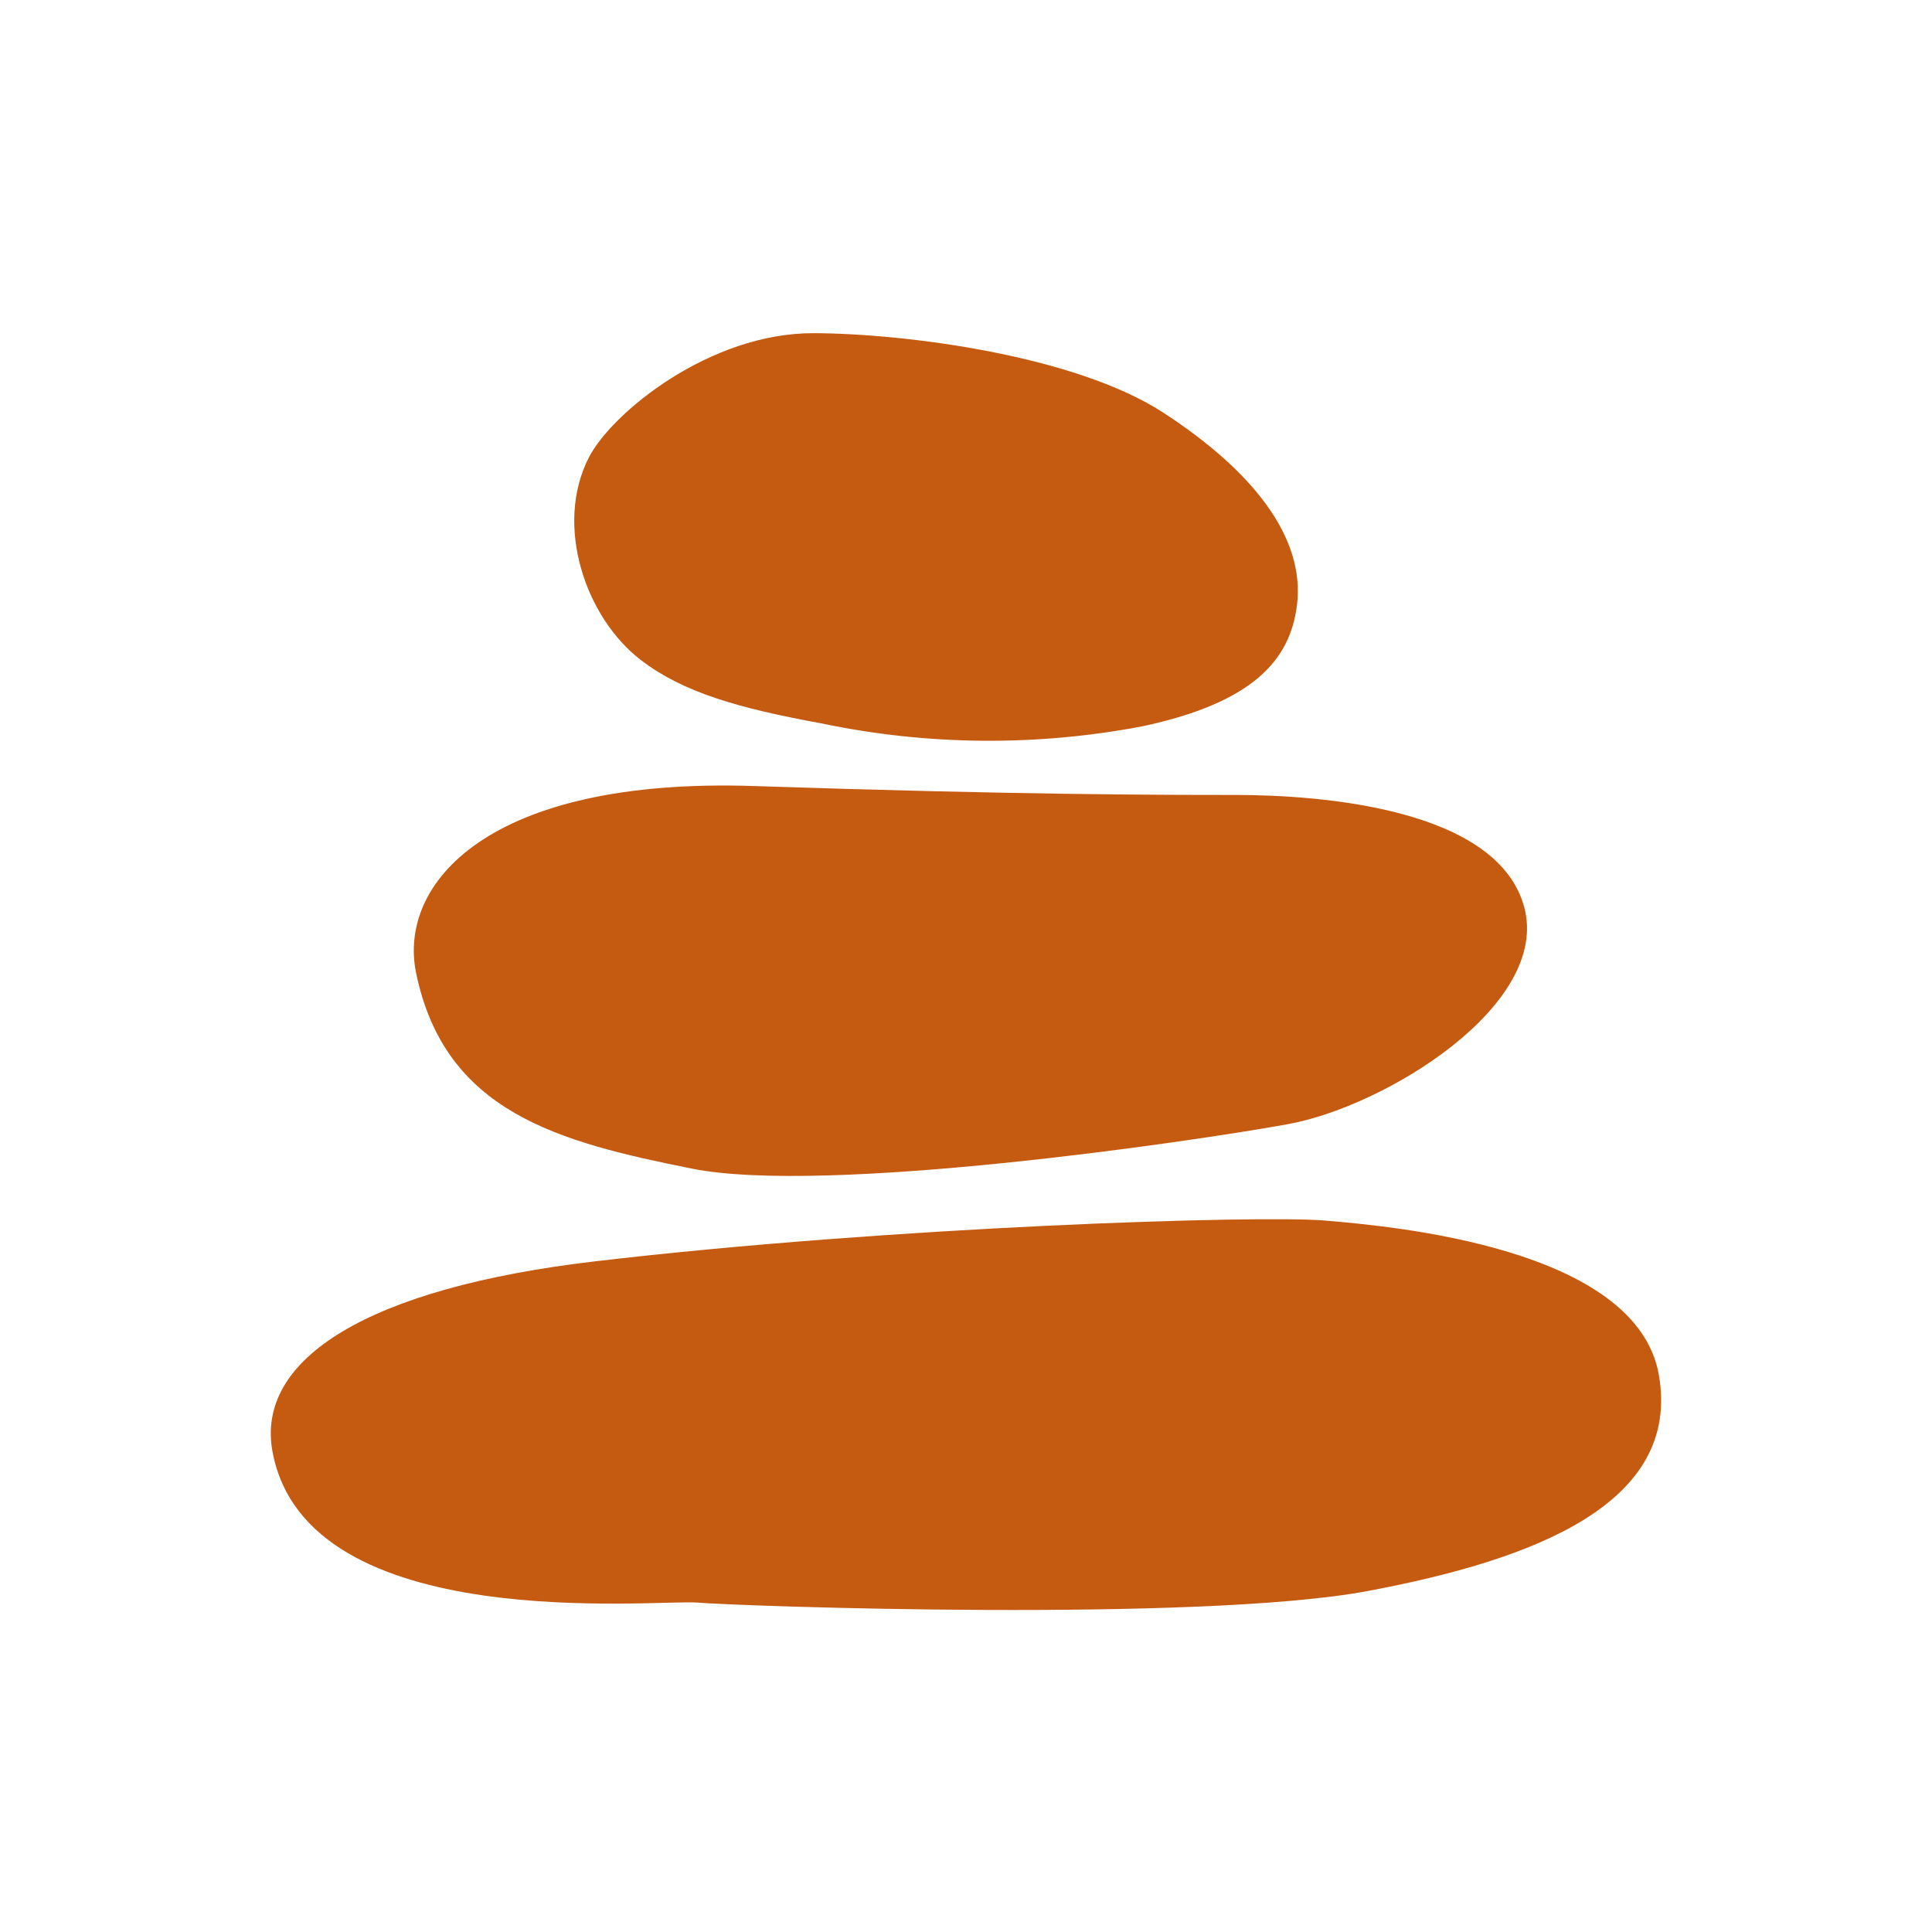
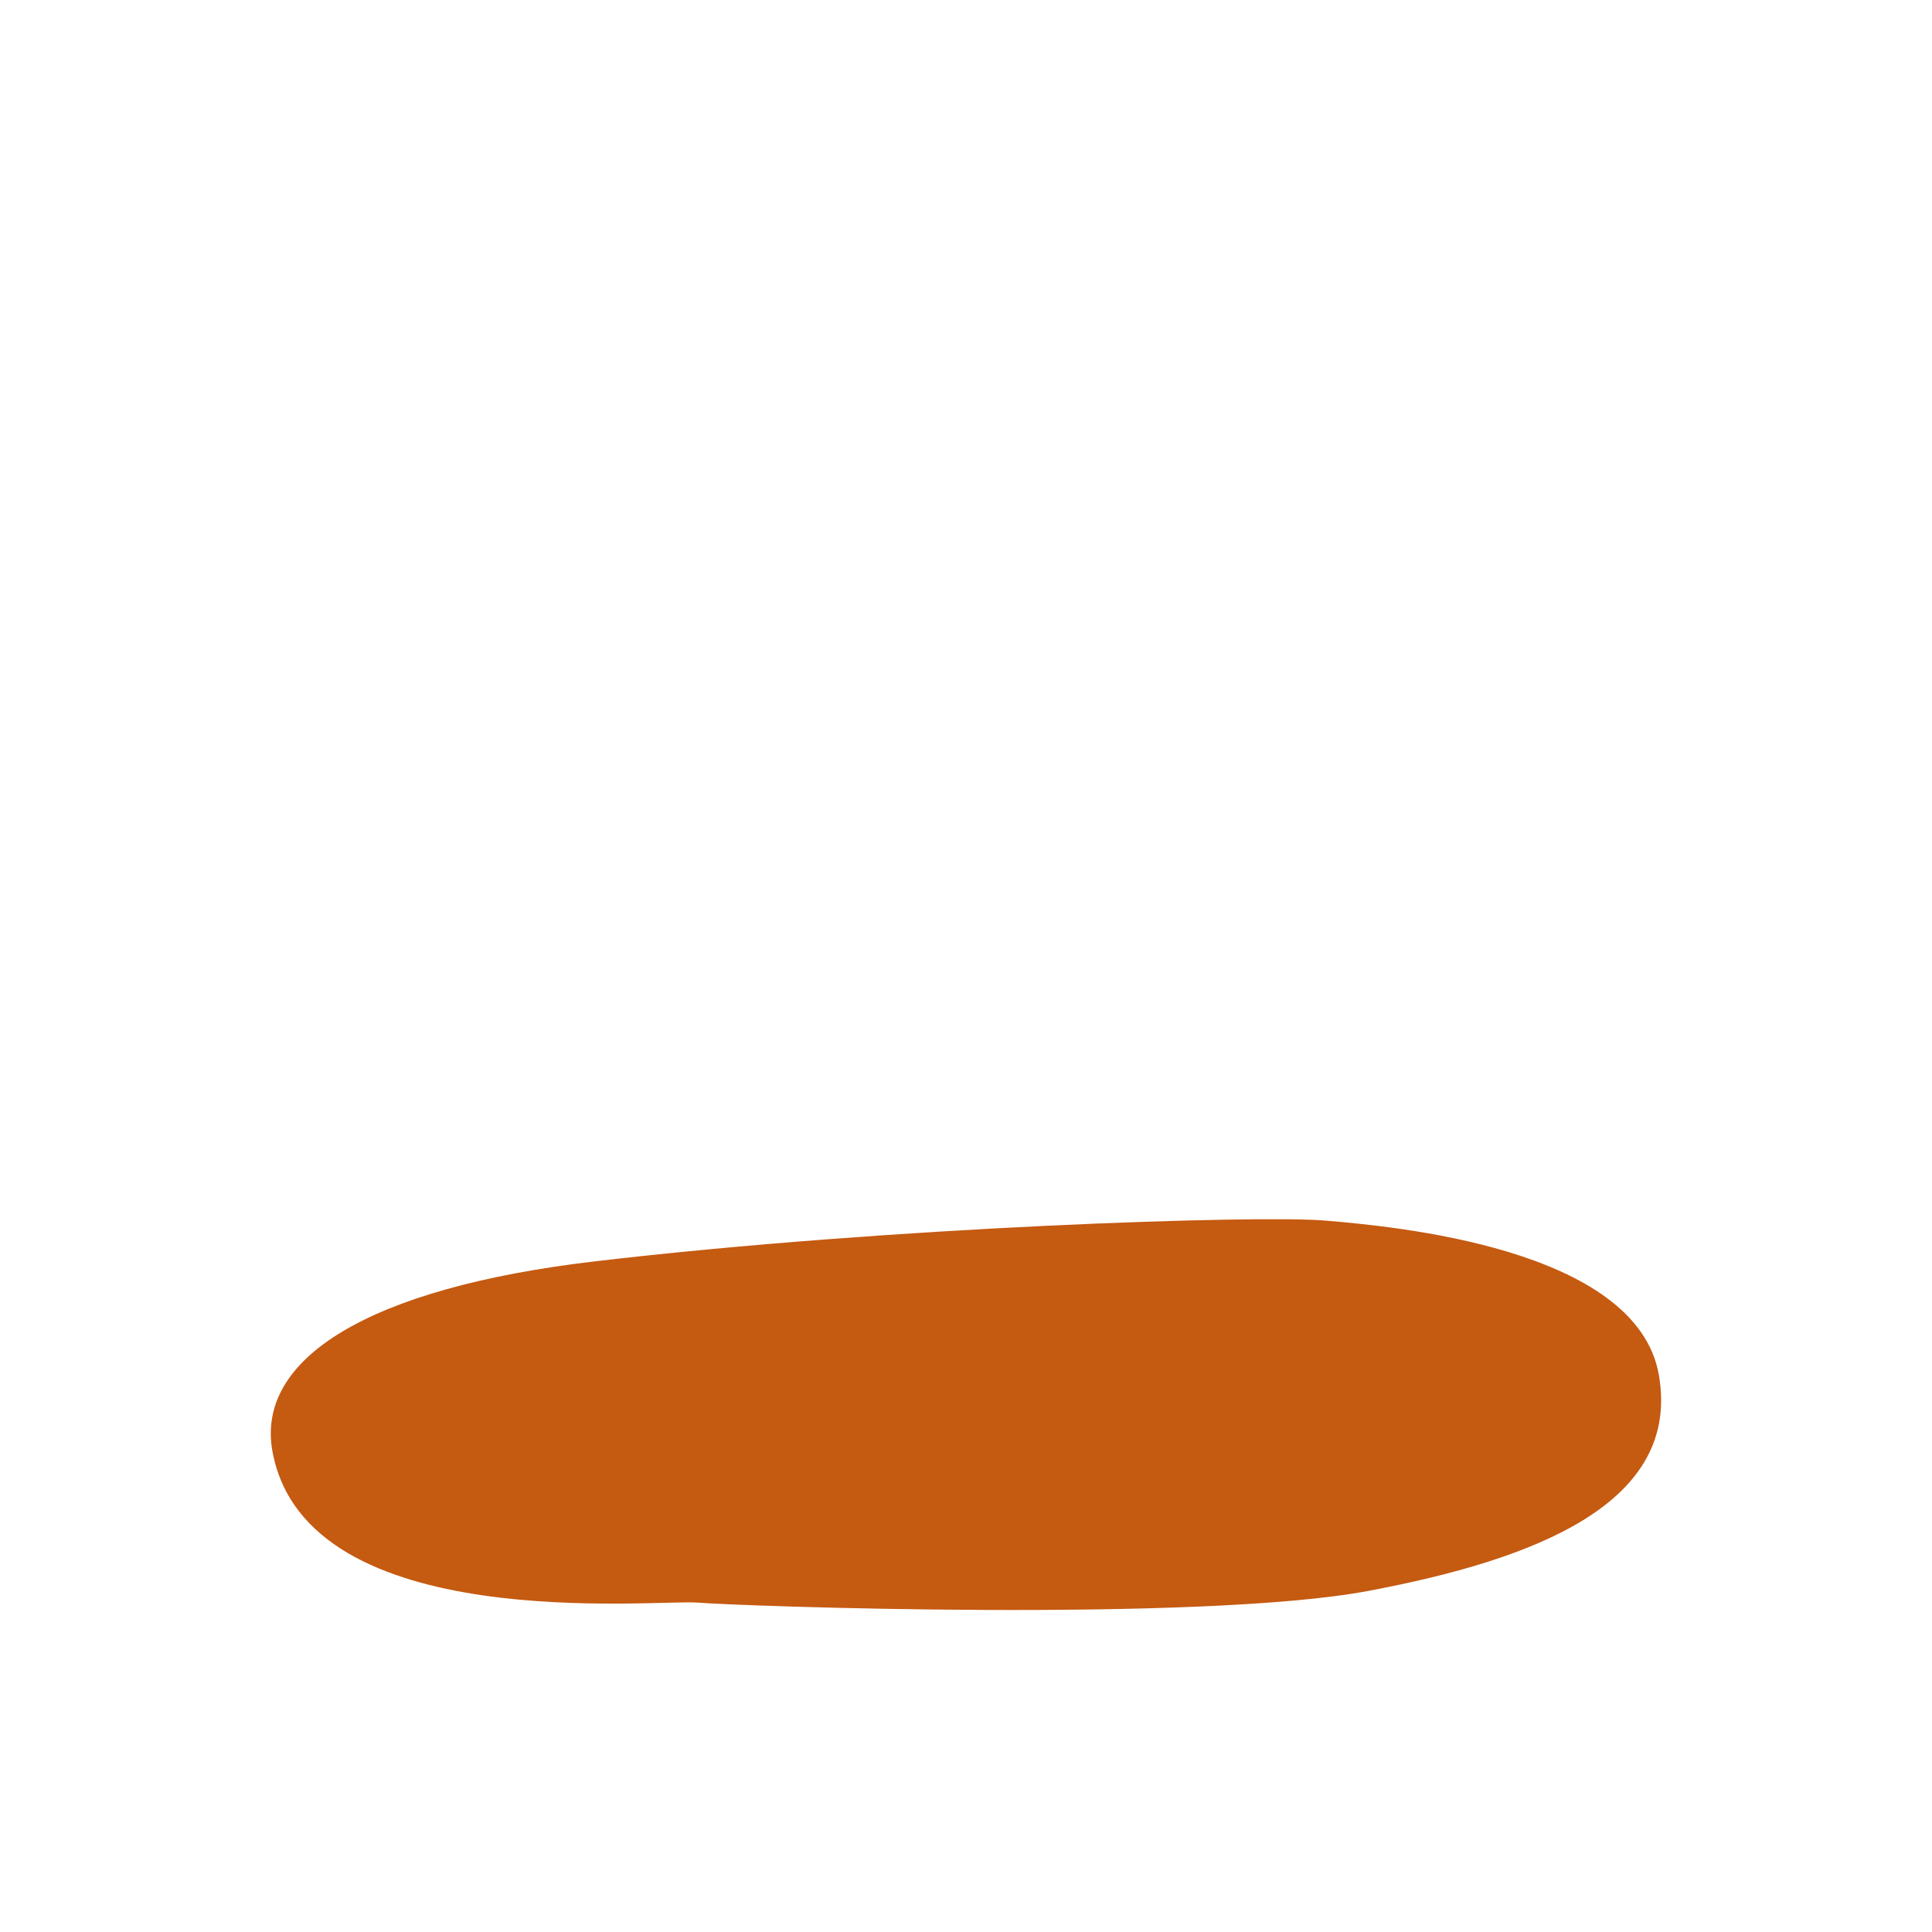
<svg xmlns="http://www.w3.org/2000/svg" width="96" height="96" xml:space="preserve" overflow="hidden">
  <g>
-     <path d="M29.263 22.725C30.401 20.515 35.263 16.536 40.437 16.555 44.954 16.571 53.418 17.646 57.82 20.515 62.222 23.384 64.884 26.7 64.442 30.1 64.09 32.8 62.279 34.9 56.804 36.082 51.518 37.095 46.083 37.048 40.815 35.945 36.689 35.189 33.956 34.41 31.859 32.809 29.075 30.683 27.533 26.084 29.263 22.725Z" fill="#C55A11" />
-     <path d="M20.675 48.342C19.767 43.921 24.212 38.616 37.475 39.058 50.738 39.5 57.784 39.5 61.348 39.5 65.769 39.5 74.408 40.2 75.734 45.061 77.06 49.922 68.863 54.974 64 55.858 59.137 56.742 41.011 59.394 34.38 58.068 27.749 56.742 22.1 55.271 20.675 48.342Z" fill="#C55A11" />
+     <path d="M20.675 48.342Z" fill="#C55A11" />
    <path d="M13.541 72.135C12.682 67.505 18.318 63.999 29.541 62.678 44.272 60.944 62.585 60.371 65.841 60.649 69.097 60.927 81.33 61.971 82.43 68.33 83.53 74.689 76.311 77.49 67.966 79.056 59.621 80.622 36.698 79.806 34.659 79.632 32.62 79.458 15.25 81.342 13.541 72.135Z" fill="#C55A11" />
  </g>
</svg>